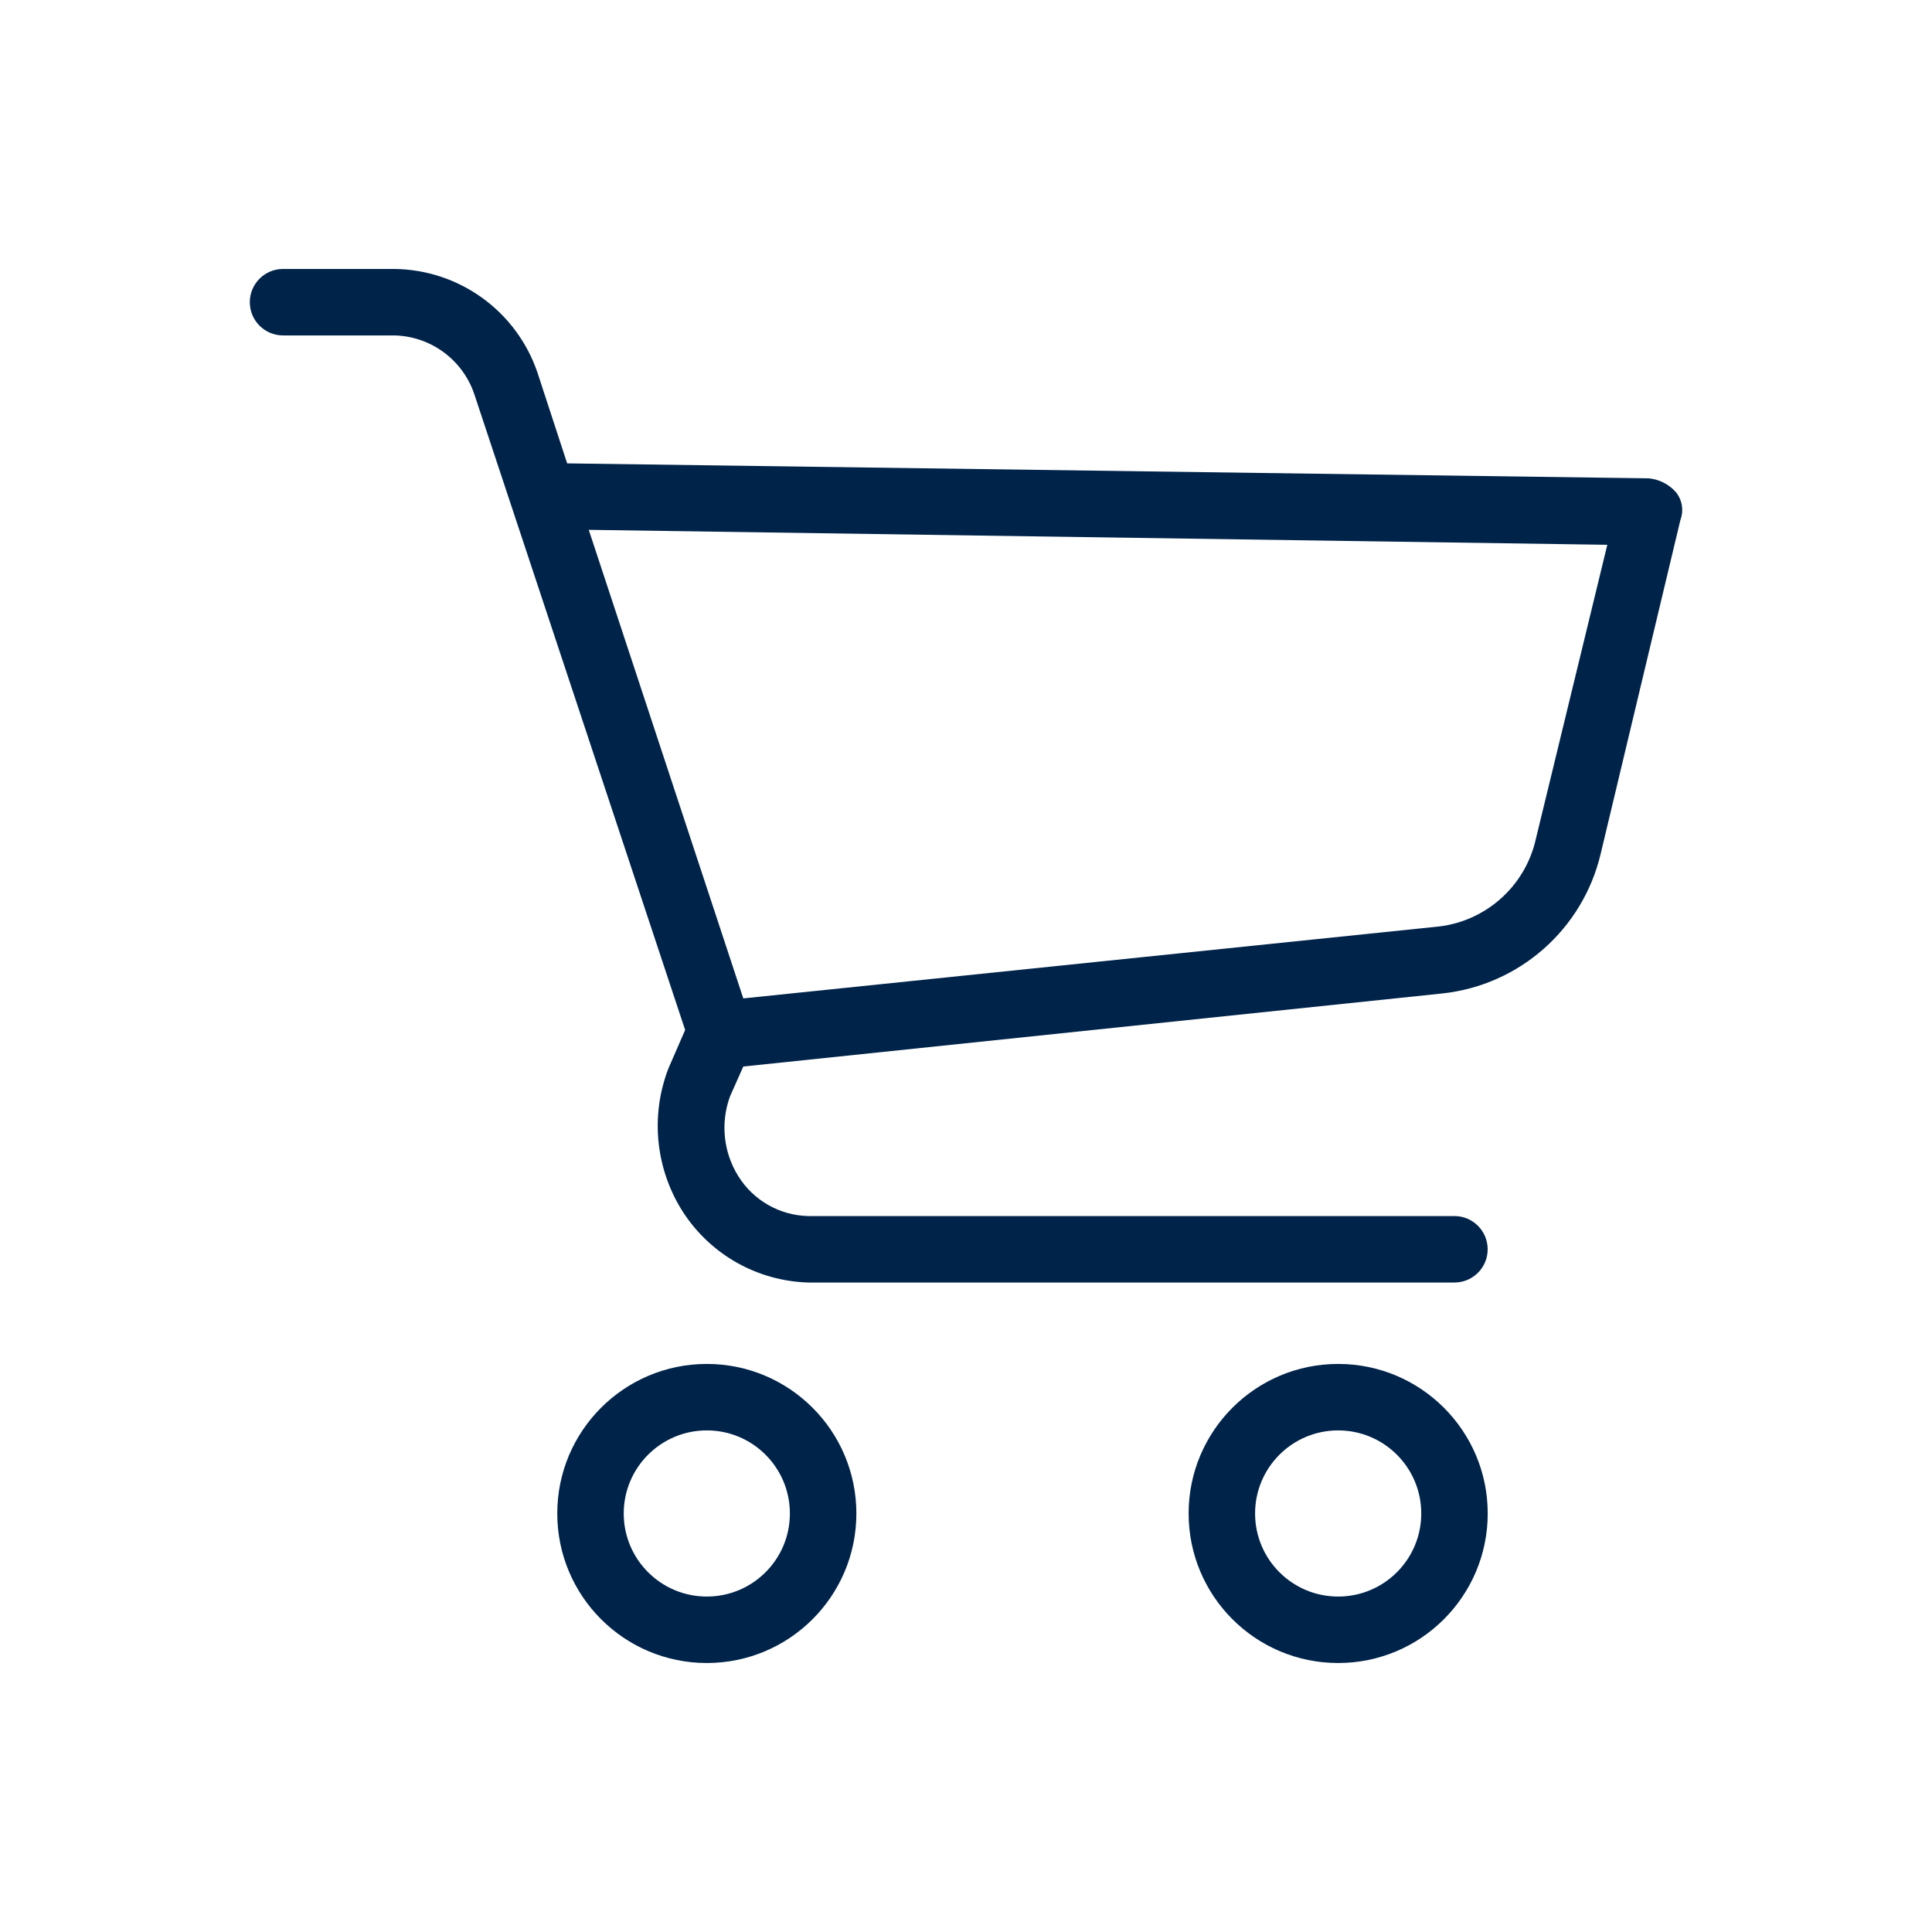
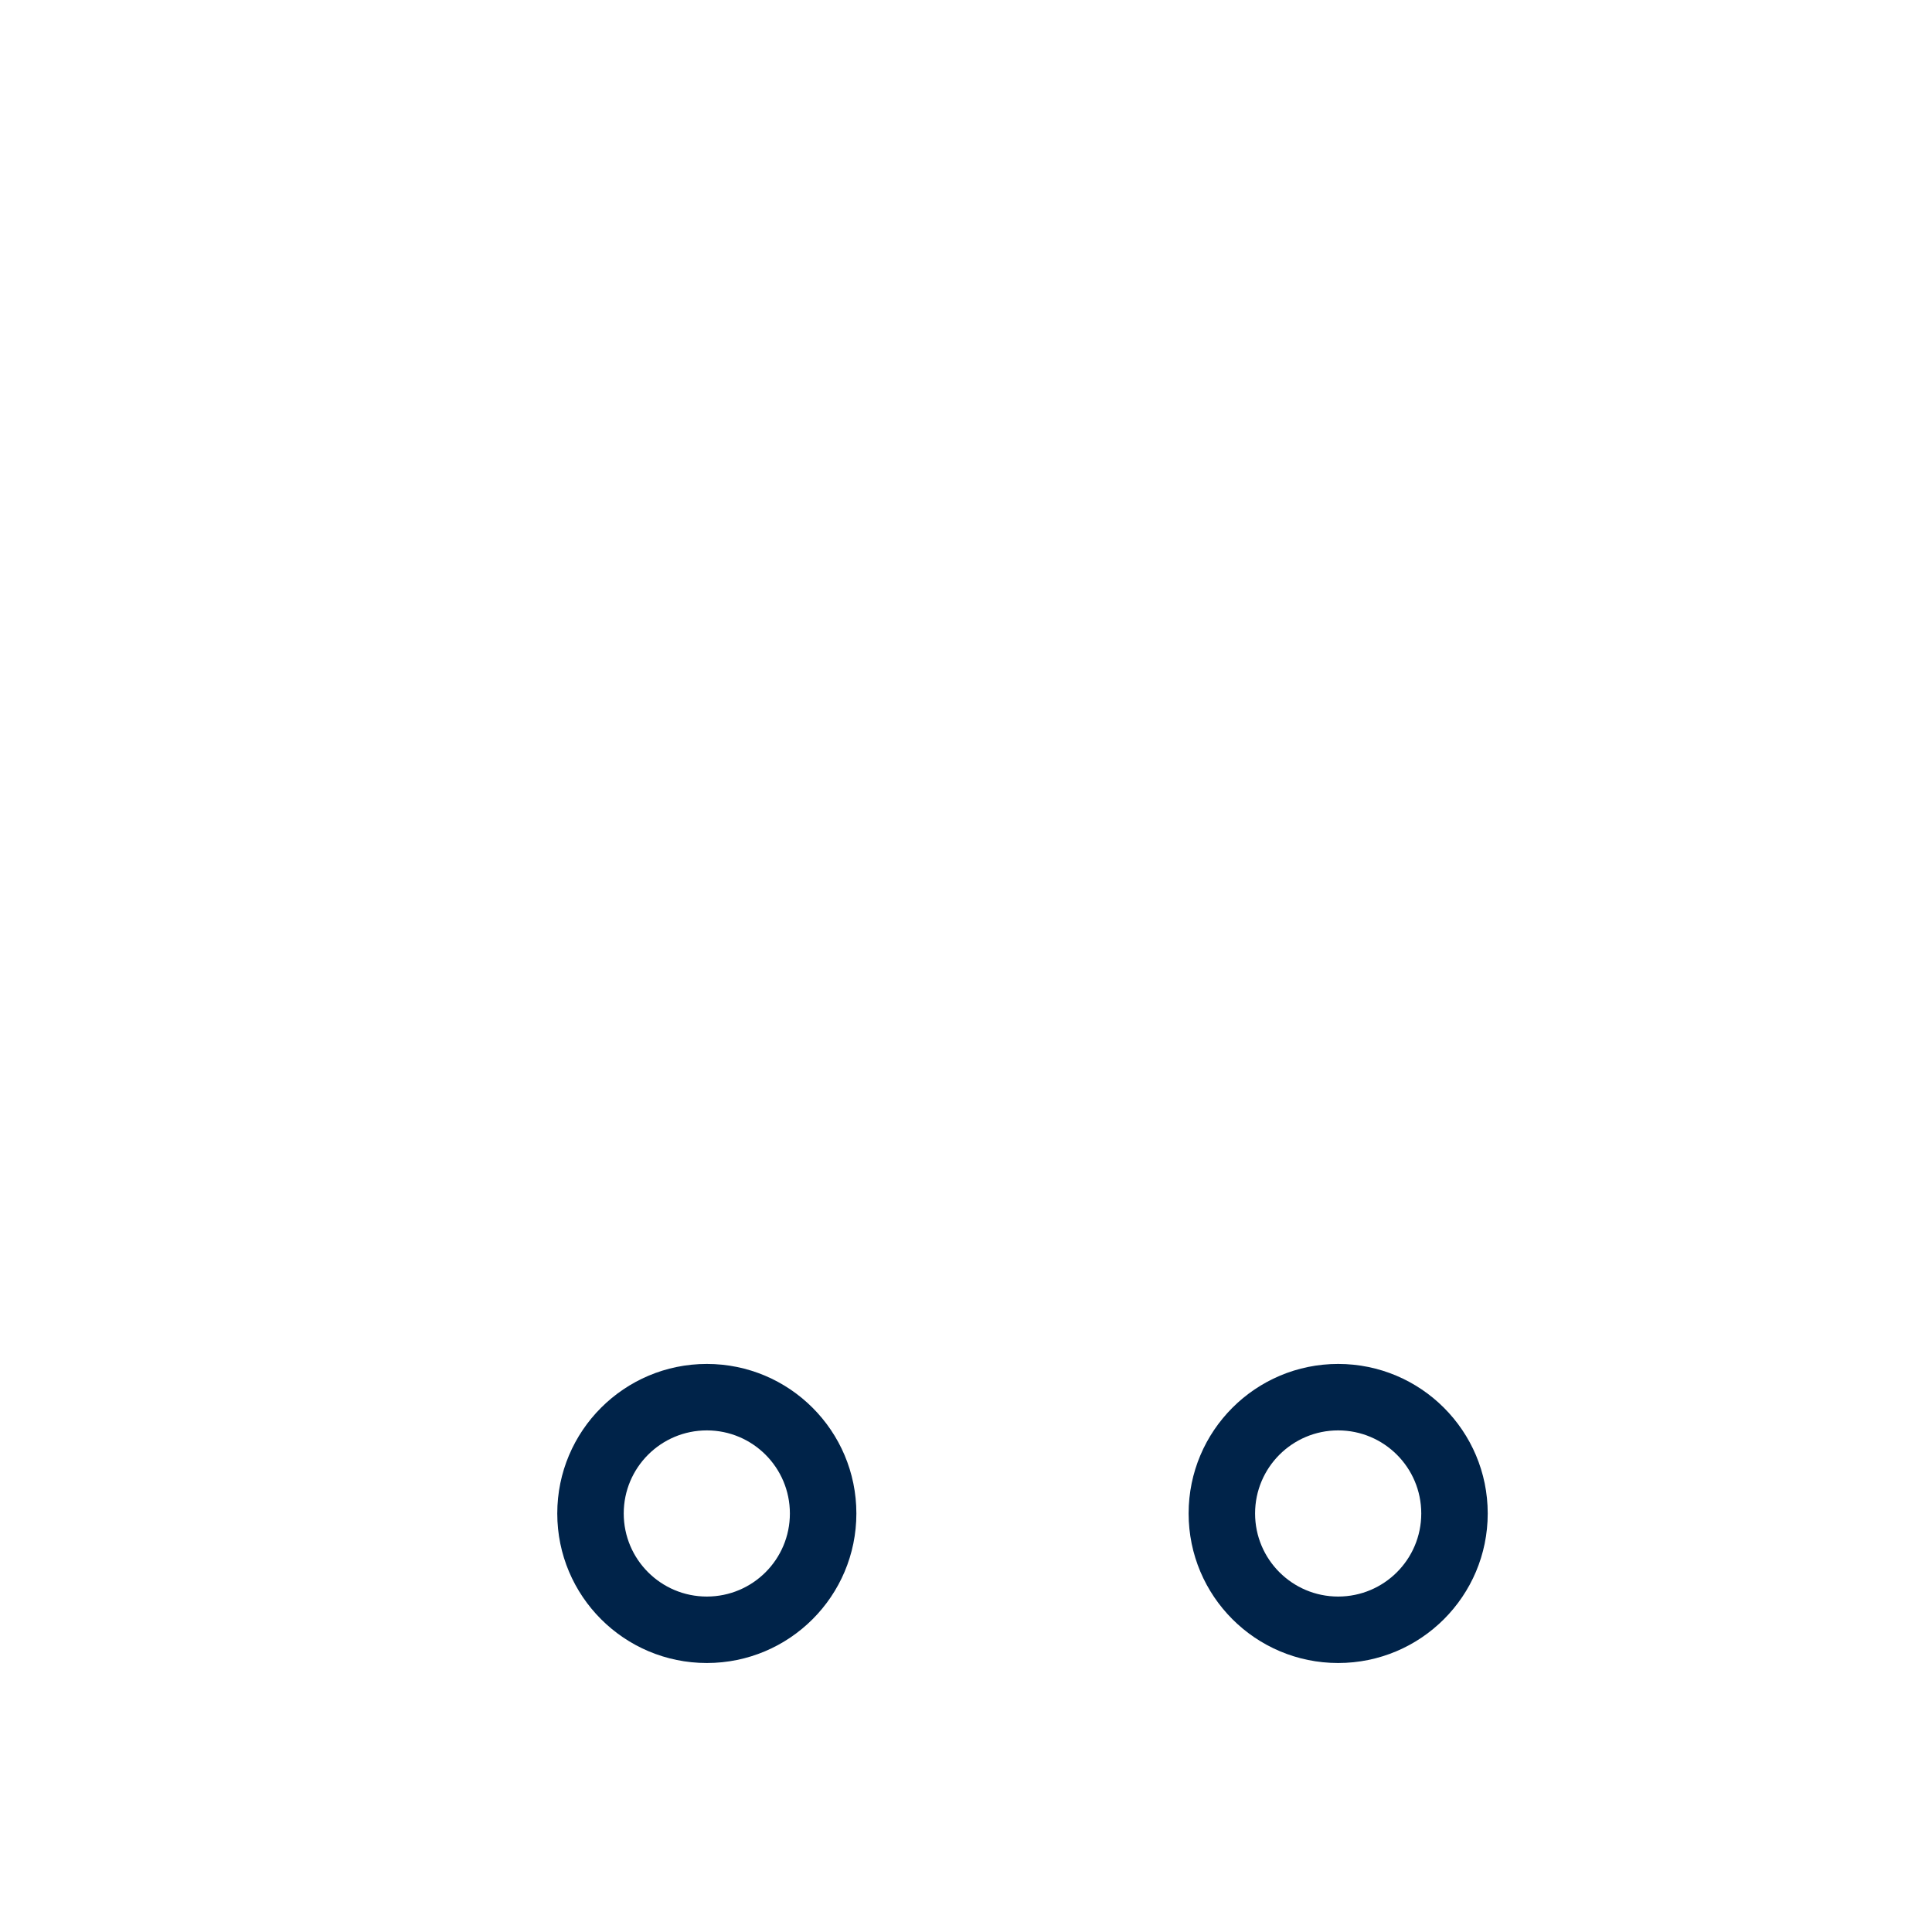
<svg xmlns="http://www.w3.org/2000/svg" width="70" height="70" viewBox="0 0 70 70" fill="none">
  <path d="M25.61 49.418C22.617 49.418 20.191 51.844 20.191 54.836C20.191 57.829 22.617 60.254 25.61 60.254C28.602 60.254 31.028 57.829 31.028 54.836C31.028 51.844 28.602 49.418 25.61 49.418ZM25.61 57.846C23.947 57.846 22.599 56.499 22.599 54.836C22.599 53.174 23.947 51.826 25.61 51.826C27.272 51.826 28.619 53.174 28.619 54.836C28.62 56.499 27.272 57.846 25.61 57.846Z" fill="#002349" />
  <path d="M48.484 49.418C45.492 49.418 43.066 51.844 43.066 54.836C43.066 57.829 45.492 60.254 48.484 60.254C51.477 60.254 53.903 57.829 53.903 54.836C53.903 51.844 51.477 49.418 48.484 49.418ZM48.484 57.846C46.822 57.846 45.474 56.499 45.474 54.836C45.474 53.174 46.822 51.826 48.484 51.826C50.147 51.826 51.495 53.174 51.495 54.836C51.495 56.499 50.147 57.846 48.484 57.846Z" fill="#002349" />
-   <path d="M60.704 17.812C60.453 17.539 60.11 17.367 59.74 17.331L20.549 16.789L19.466 13.478C18.702 11.264 16.63 9.77 14.288 9.745H10.255C9.59 9.745 9.051 10.284 9.051 10.949C9.051 11.614 9.59 12.153 10.255 12.153H14.288C15.597 12.182 16.75 13.023 17.178 14.261L24.824 37.318L24.222 38.702C23.55 40.434 23.752 42.383 24.764 43.94C25.765 45.469 27.451 46.413 29.279 46.468H52.697C53.362 46.468 53.901 45.929 53.901 45.264C53.901 44.599 53.362 44.06 52.697 44.06H29.279C28.246 44.035 27.296 43.492 26.75 42.615C26.21 41.75 26.099 40.684 26.449 39.726L26.931 38.642L52.276 35.993C55.059 35.687 57.35 33.662 57.995 30.936L60.885 18.836C61.015 18.487 60.946 18.095 60.704 17.812ZM55.647 30.395C55.256 32.149 53.766 33.443 51.975 33.585L26.931 36.174L21.332 19.197L58.236 19.739L55.647 30.395Z" fill="#002349" />
</svg>